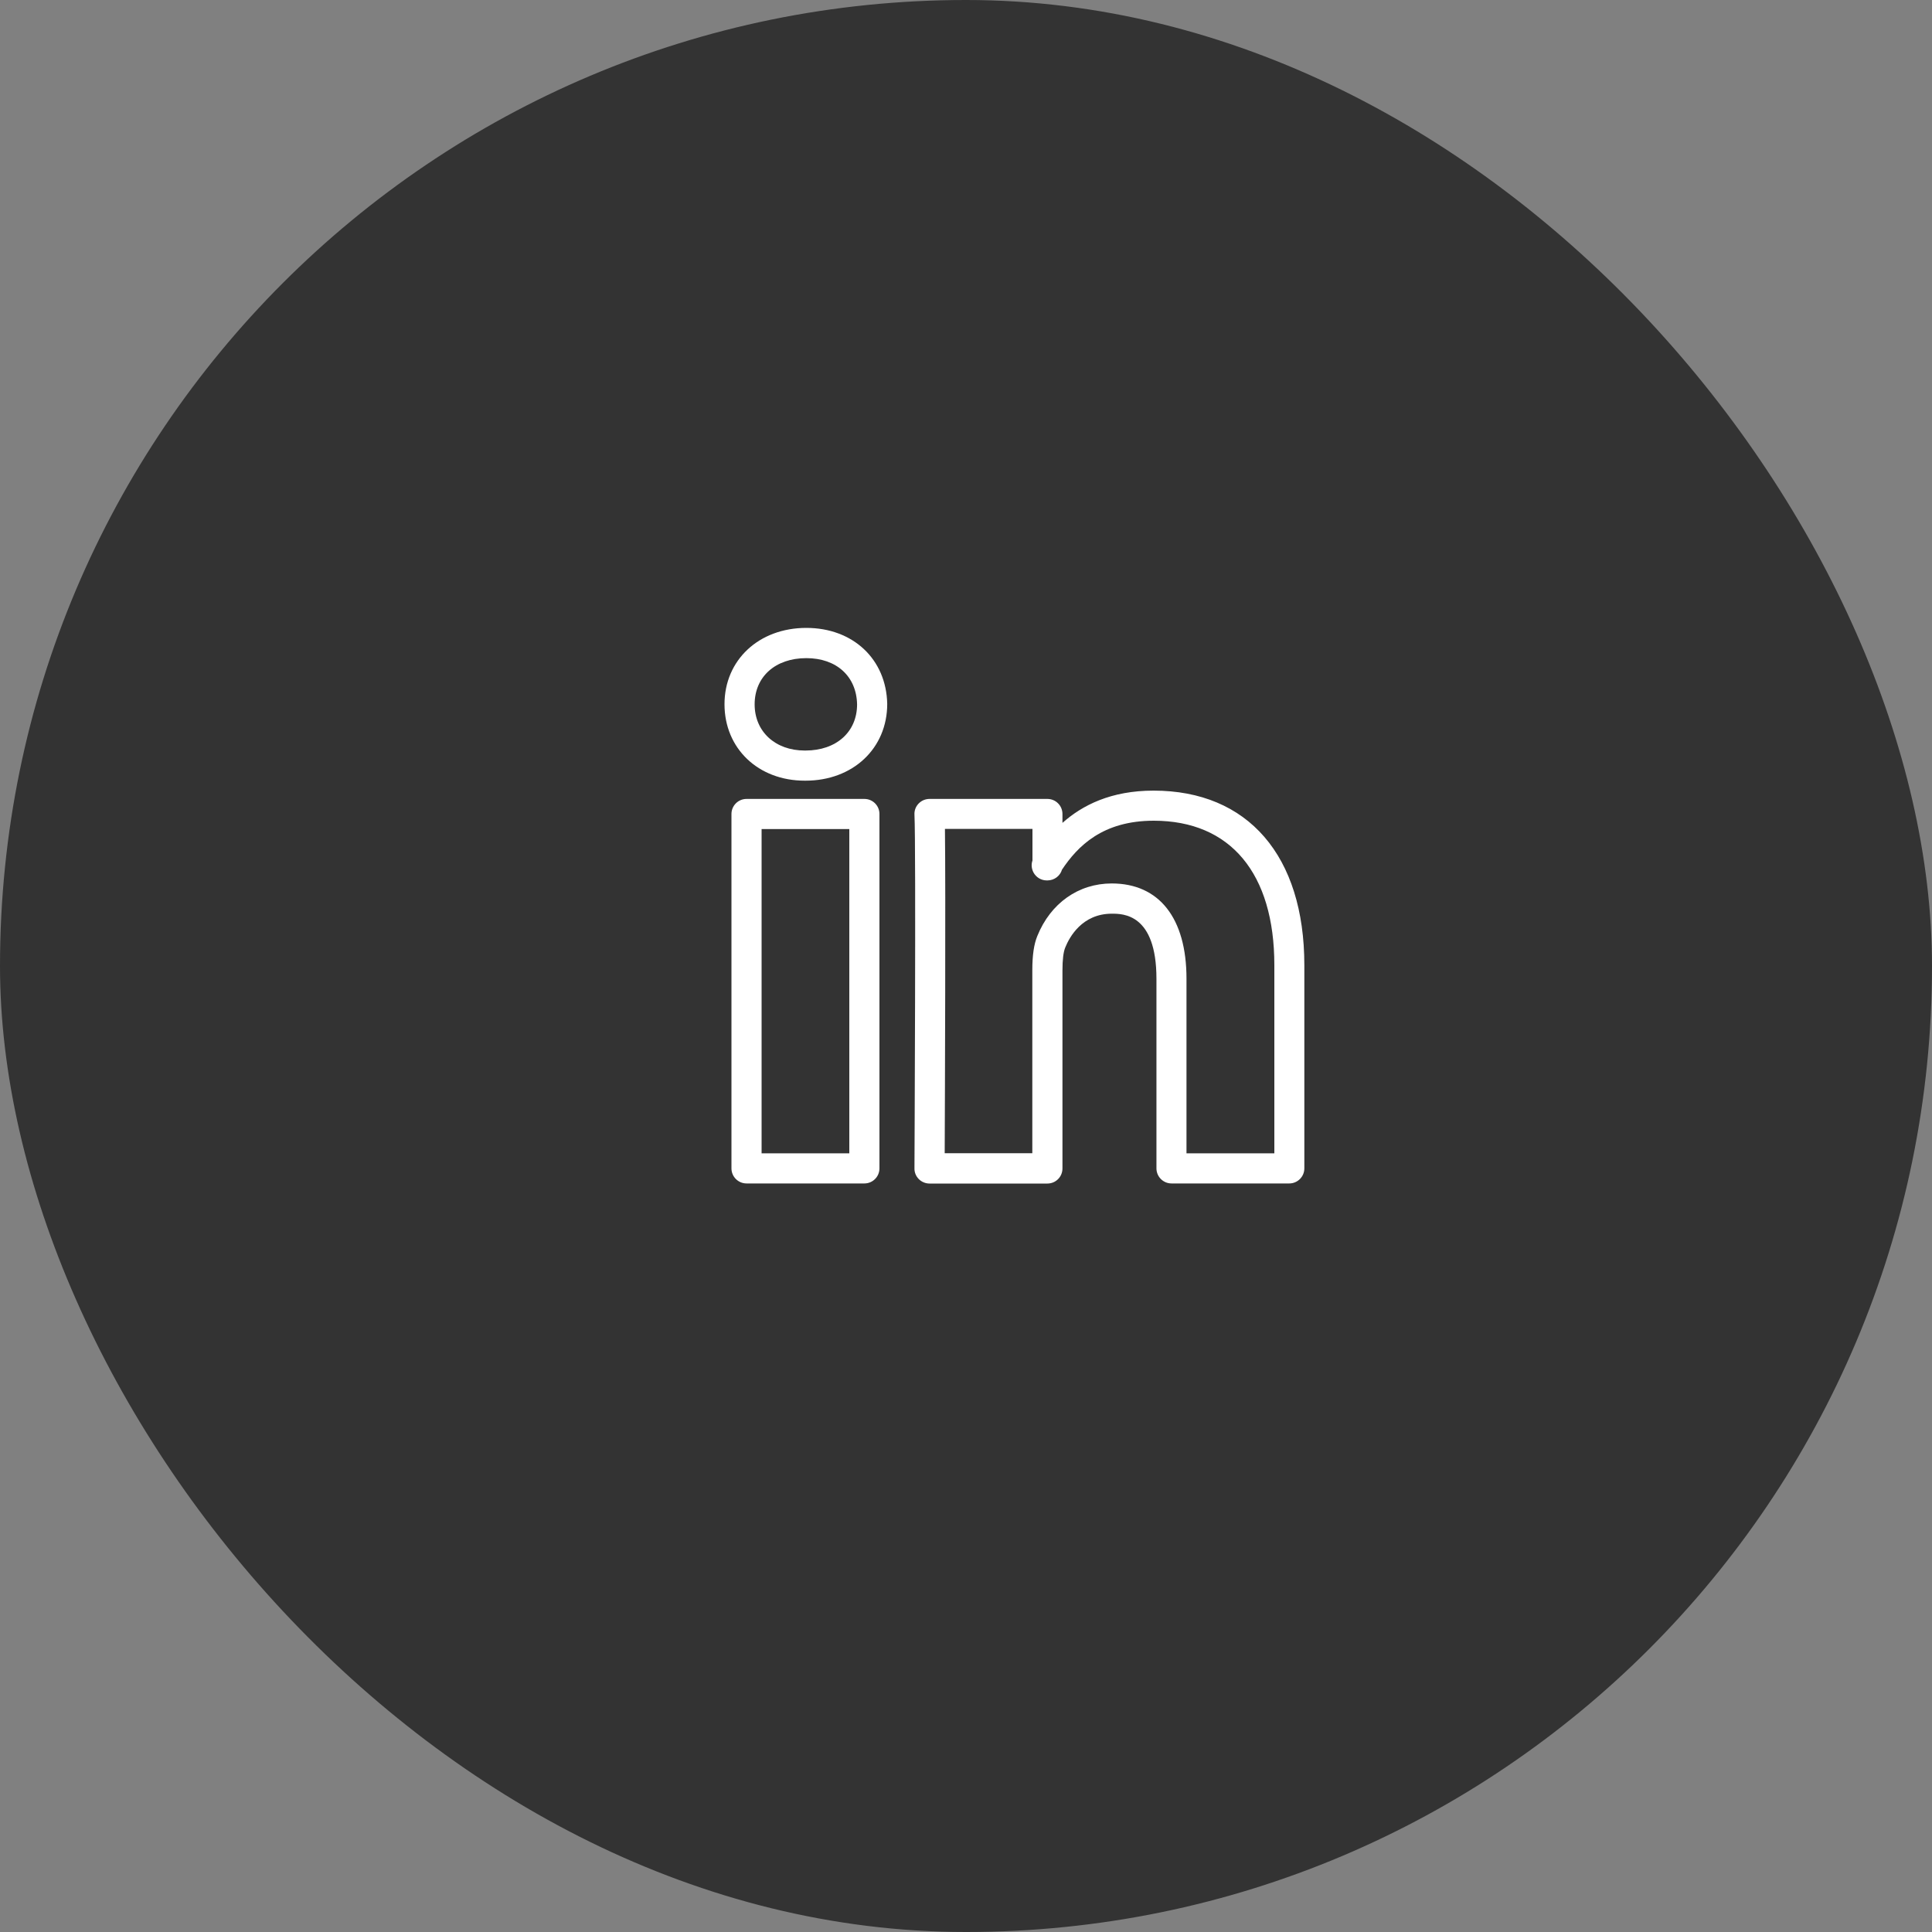
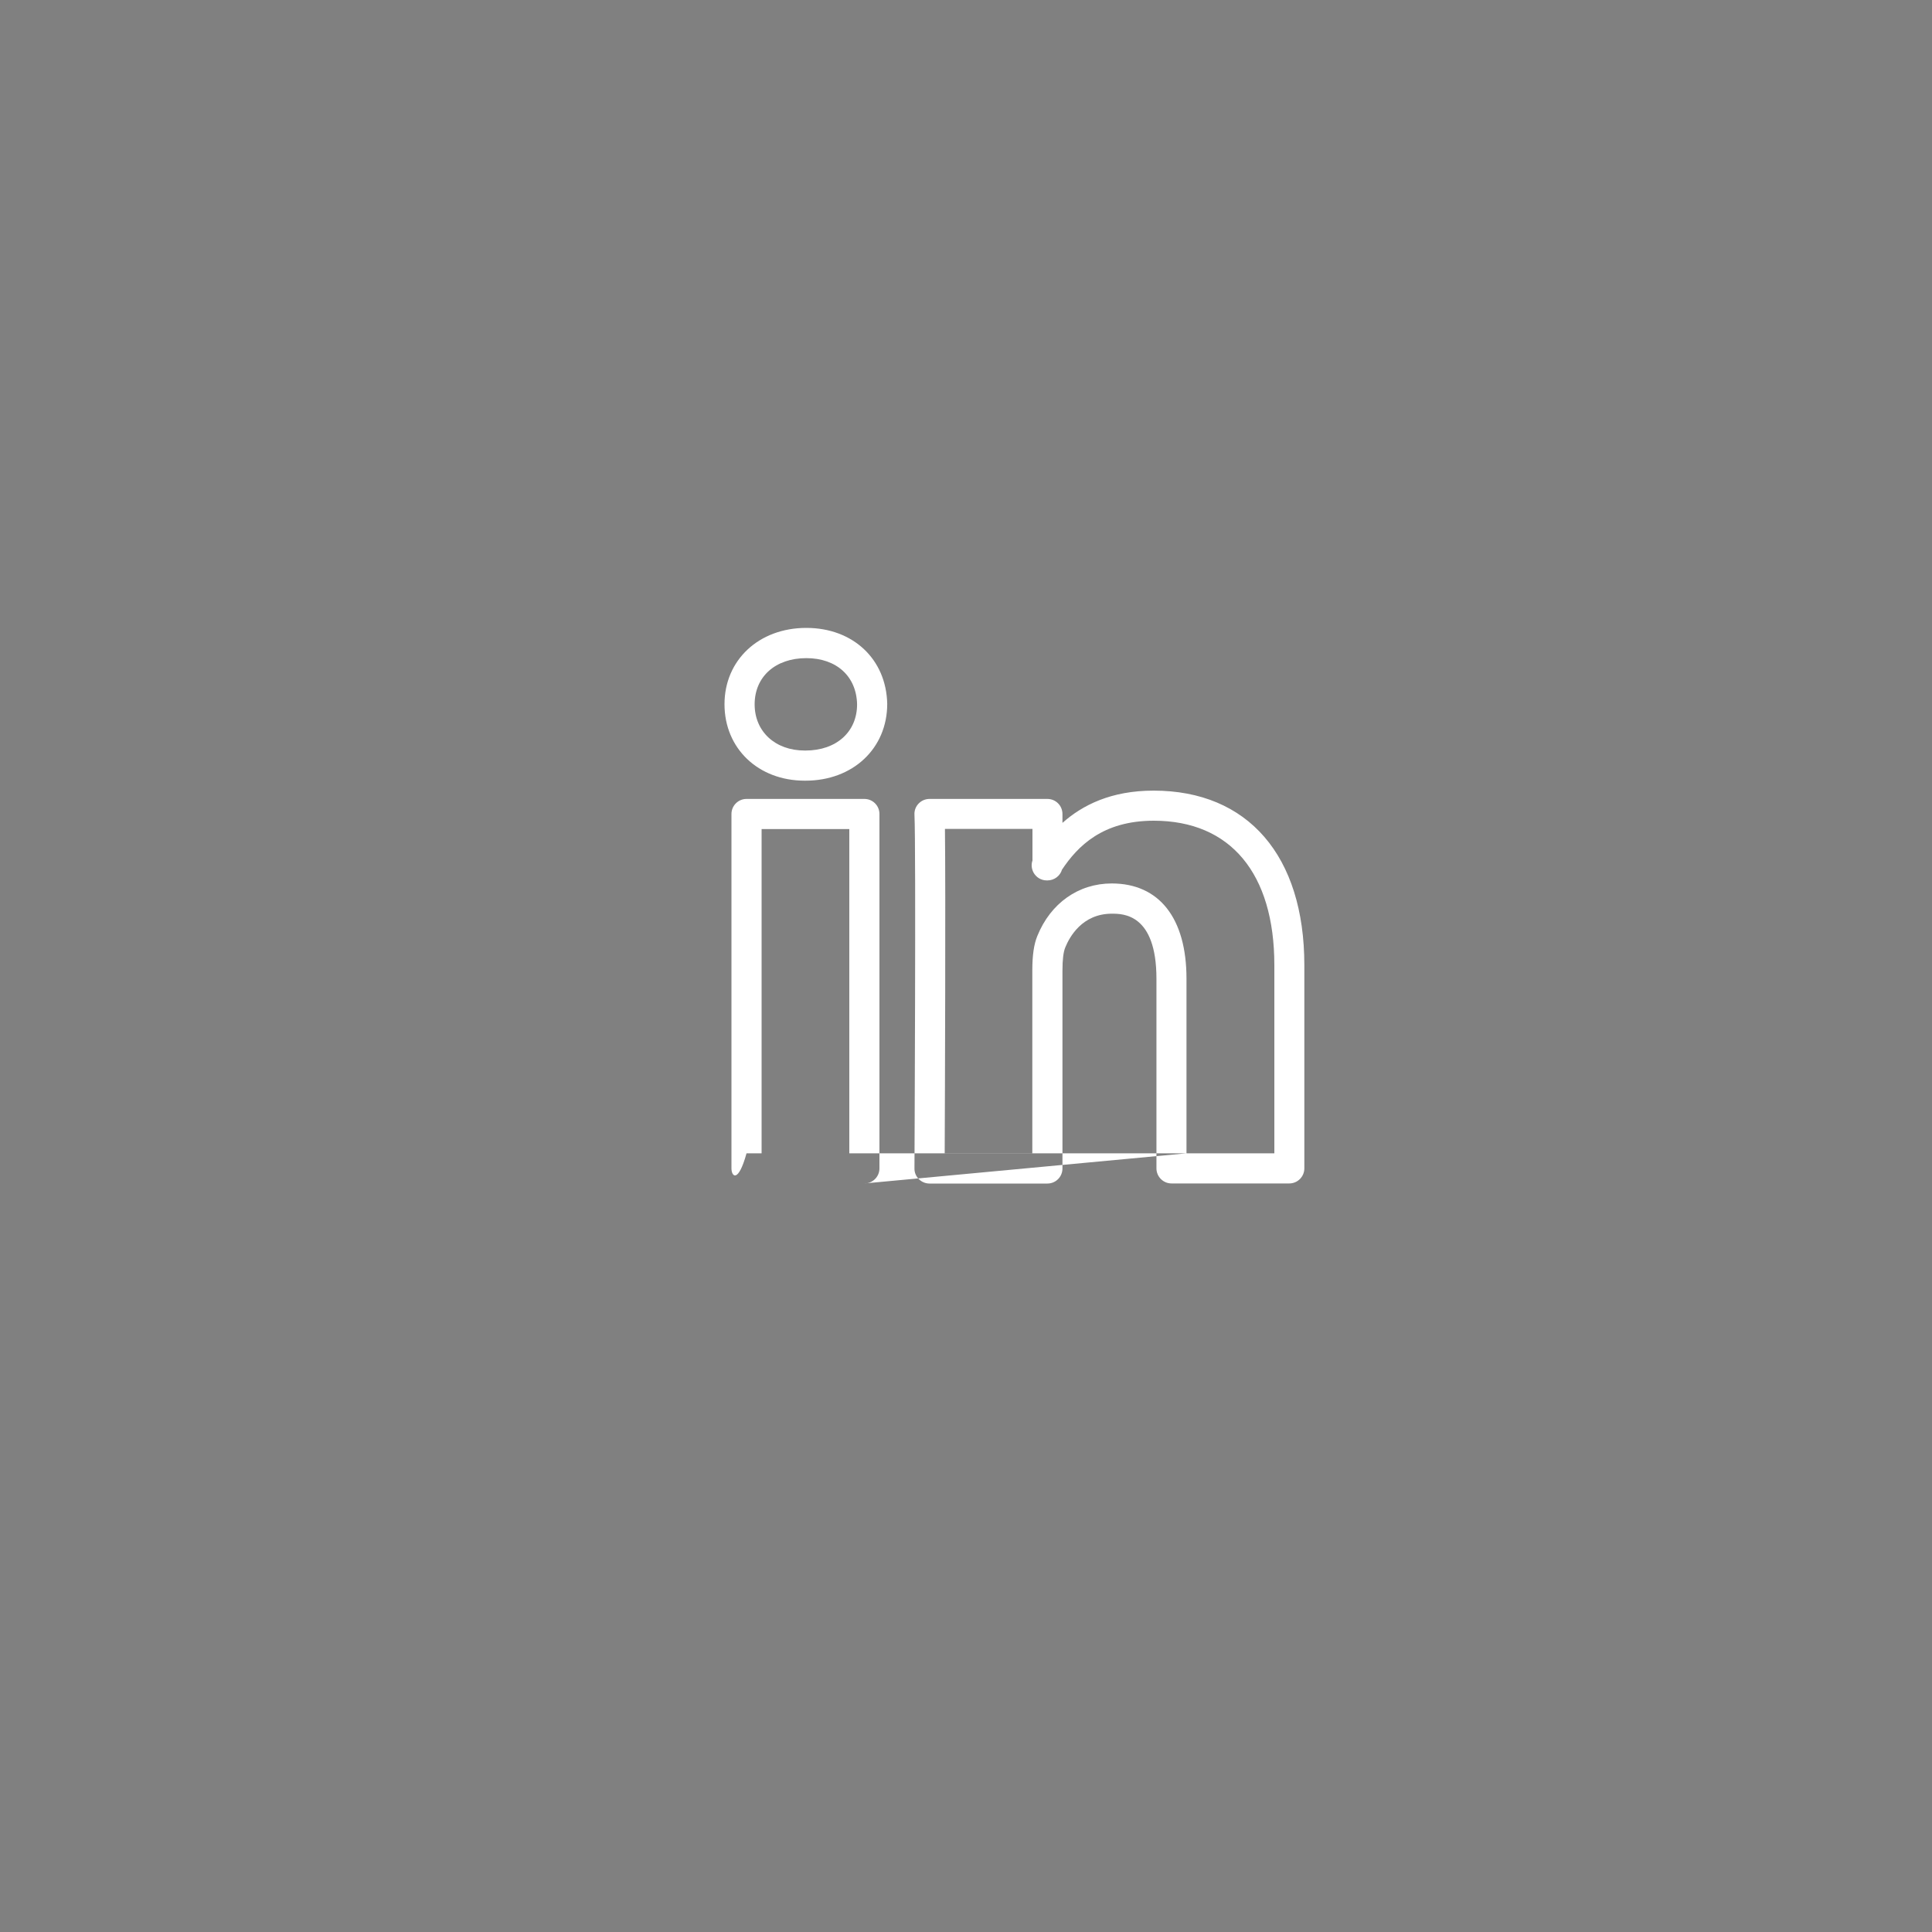
<svg xmlns="http://www.w3.org/2000/svg" width="40" height="40" viewBox="0 0 40 40" fill="none">
  <rect x="0" y="0" width="40" height="40" fill="#808080" stroke="none" />
-   <rect width="40" height="40" rx="20" fill="#333333" />
-   <path d="M26.693 24.502H24.255C24.083 24.502 23.943 24.362 23.943 24.19V20.264C23.943 18.917 23.249 18.917 23.02 18.917C22.403 18.917 22.141 19.404 22.056 19.614C22.016 19.709 21.997 19.869 21.997 20.094V24.192C21.997 24.365 21.858 24.504 21.685 24.504H19.245C19.162 24.504 19.082 24.471 19.023 24.412C18.964 24.353 18.931 24.273 18.933 24.19C18.933 24.124 18.966 17.54 18.933 16.867C18.928 16.782 18.959 16.699 19.018 16.638C19.077 16.576 19.157 16.541 19.245 16.541H21.685C21.858 16.541 21.997 16.68 21.997 16.853V17.037C22.408 16.671 23.001 16.369 23.884 16.369C25.838 16.369 27.005 17.72 27.005 19.983V24.19C27.005 24.362 26.865 24.502 26.693 24.502ZM24.567 23.878L26.384 23.878V19.983C26.384 18.081 25.474 16.992 23.887 16.992C22.826 16.992 22.311 17.521 21.987 18.006C21.95 18.133 21.829 18.228 21.687 18.228H21.671C21.558 18.228 21.454 18.166 21.399 18.067C21.357 17.989 21.347 17.899 21.376 17.817V17.162H19.564C19.58 18.464 19.564 22.676 19.559 23.876H21.373V20.091C21.373 19.777 21.406 19.55 21.477 19.378C21.751 18.7 22.328 18.291 23.017 18.291C24 18.291 24.565 19.009 24.565 20.262V23.878H24.567L24.567 23.878ZM17.896 24.502H15.456C15.284 24.502 15.144 24.362 15.144 24.19V16.853C15.144 16.68 15.284 16.541 15.456 16.541H17.896C18.069 16.541 18.208 16.68 18.208 16.853V24.19C18.208 24.362 18.069 24.502 17.896 24.502V24.502ZM15.768 23.878H17.584V17.165H15.768L15.768 23.878ZM16.677 16.163L16.661 16.163C15.699 16.163 15 15.497 15 14.58C15 13.666 15.711 13 16.694 13C17.66 13 18.35 13.647 18.369 14.573C18.369 15.497 17.657 16.163 16.677 16.163ZM16.694 13.626C16.053 13.626 15.624 14.011 15.624 14.583C15.624 15.145 16.049 15.539 16.661 15.539H16.677C17.315 15.539 17.745 15.154 17.745 14.583C17.733 14.004 17.32 13.626 16.694 13.626Z" fill="white" />
+   <path d="M26.693 24.502H24.255C24.083 24.502 23.943 24.362 23.943 24.19V20.264C23.943 18.917 23.249 18.917 23.02 18.917C22.403 18.917 22.141 19.404 22.056 19.614C22.016 19.709 21.997 19.869 21.997 20.094V24.192C21.997 24.365 21.858 24.504 21.685 24.504H19.245C19.162 24.504 19.082 24.471 19.023 24.412C18.964 24.353 18.931 24.273 18.933 24.19C18.933 24.124 18.966 17.54 18.933 16.867C18.928 16.782 18.959 16.699 19.018 16.638C19.077 16.576 19.157 16.541 19.245 16.541H21.685C21.858 16.541 21.997 16.68 21.997 16.853V17.037C22.408 16.671 23.001 16.369 23.884 16.369C25.838 16.369 27.005 17.72 27.005 19.983V24.19C27.005 24.362 26.865 24.502 26.693 24.502ZM24.567 23.878L26.384 23.878V19.983C26.384 18.081 25.474 16.992 23.887 16.992C22.826 16.992 22.311 17.521 21.987 18.006C21.95 18.133 21.829 18.228 21.687 18.228H21.671C21.558 18.228 21.454 18.166 21.399 18.067C21.357 17.989 21.347 17.899 21.376 17.817V17.162H19.564C19.58 18.464 19.564 22.676 19.559 23.876H21.373V20.091C21.373 19.777 21.406 19.55 21.477 19.378C21.751 18.7 22.328 18.291 23.017 18.291C24 18.291 24.565 19.009 24.565 20.262V23.878H24.567L24.567 23.878ZH15.456C15.284 24.502 15.144 24.362 15.144 24.19V16.853C15.144 16.68 15.284 16.541 15.456 16.541H17.896C18.069 16.541 18.208 16.68 18.208 16.853V24.19C18.208 24.362 18.069 24.502 17.896 24.502V24.502ZM15.768 23.878H17.584V17.165H15.768L15.768 23.878ZM16.677 16.163L16.661 16.163C15.699 16.163 15 15.497 15 14.58C15 13.666 15.711 13 16.694 13C17.66 13 18.35 13.647 18.369 14.573C18.369 15.497 17.657 16.163 16.677 16.163ZM16.694 13.626C16.053 13.626 15.624 14.011 15.624 14.583C15.624 15.145 16.049 15.539 16.661 15.539H16.677C17.315 15.539 17.745 15.154 17.745 14.583C17.733 14.004 17.32 13.626 16.694 13.626Z" fill="white" />
</svg>